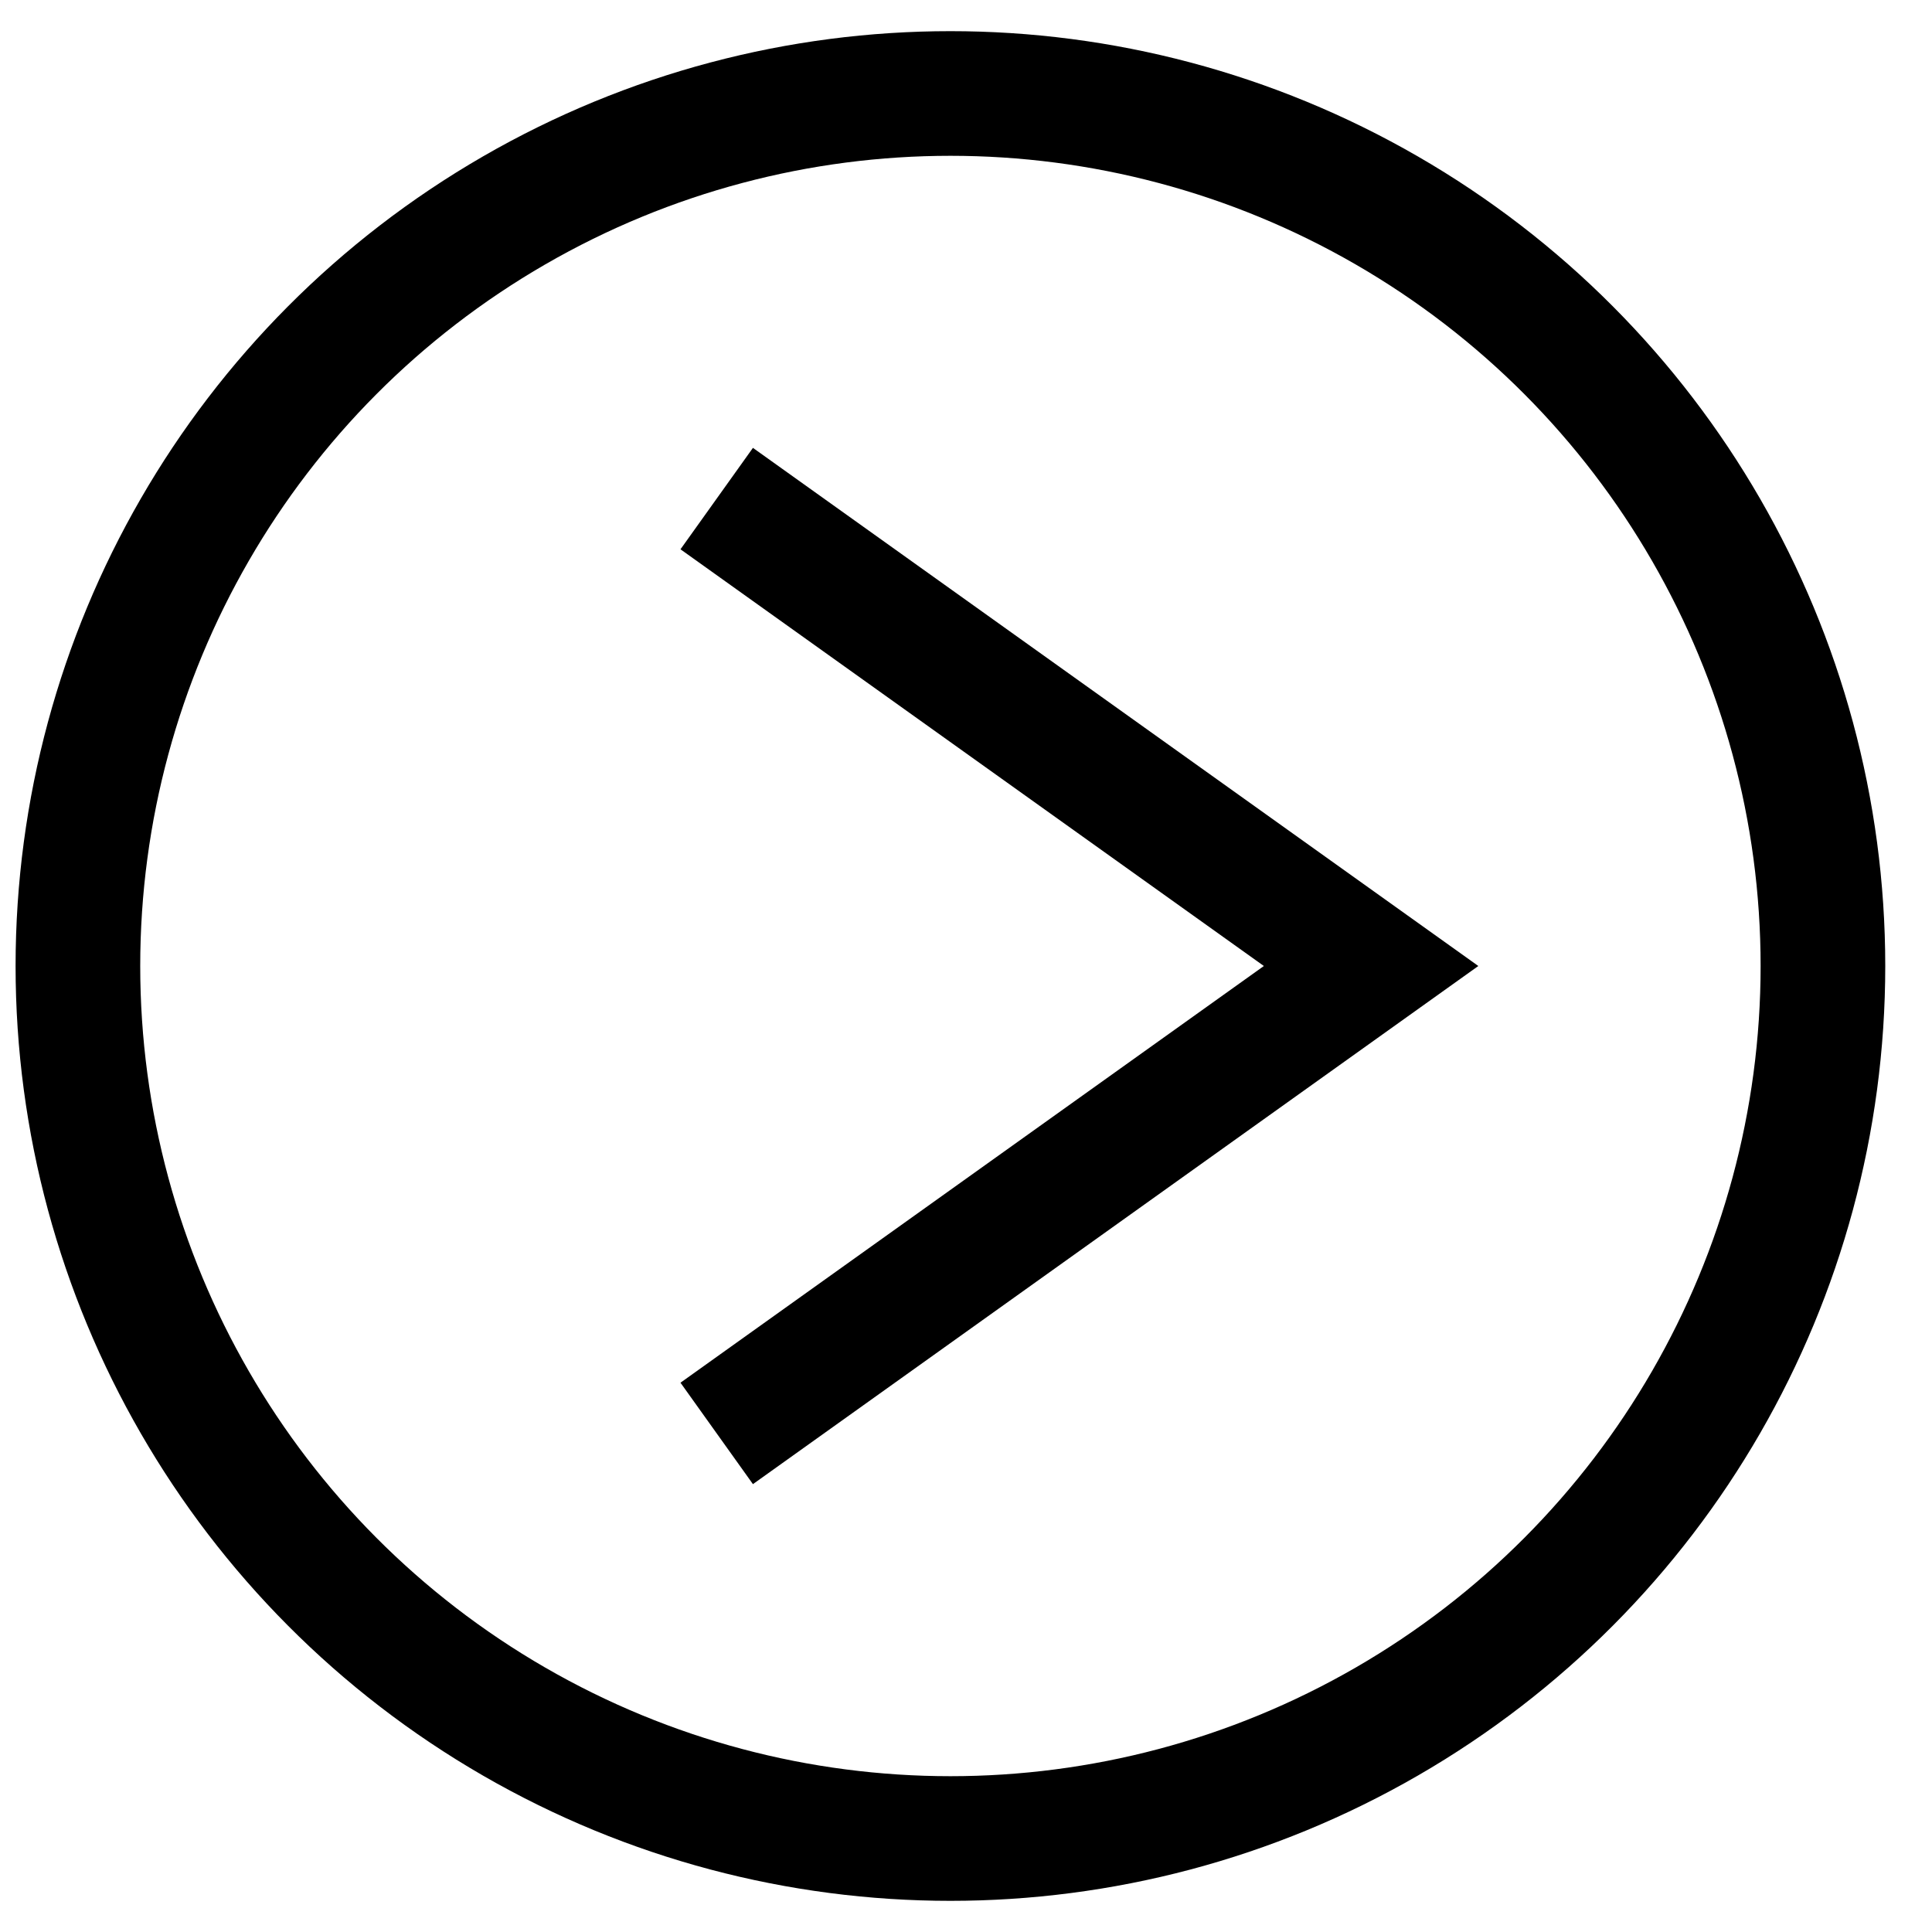
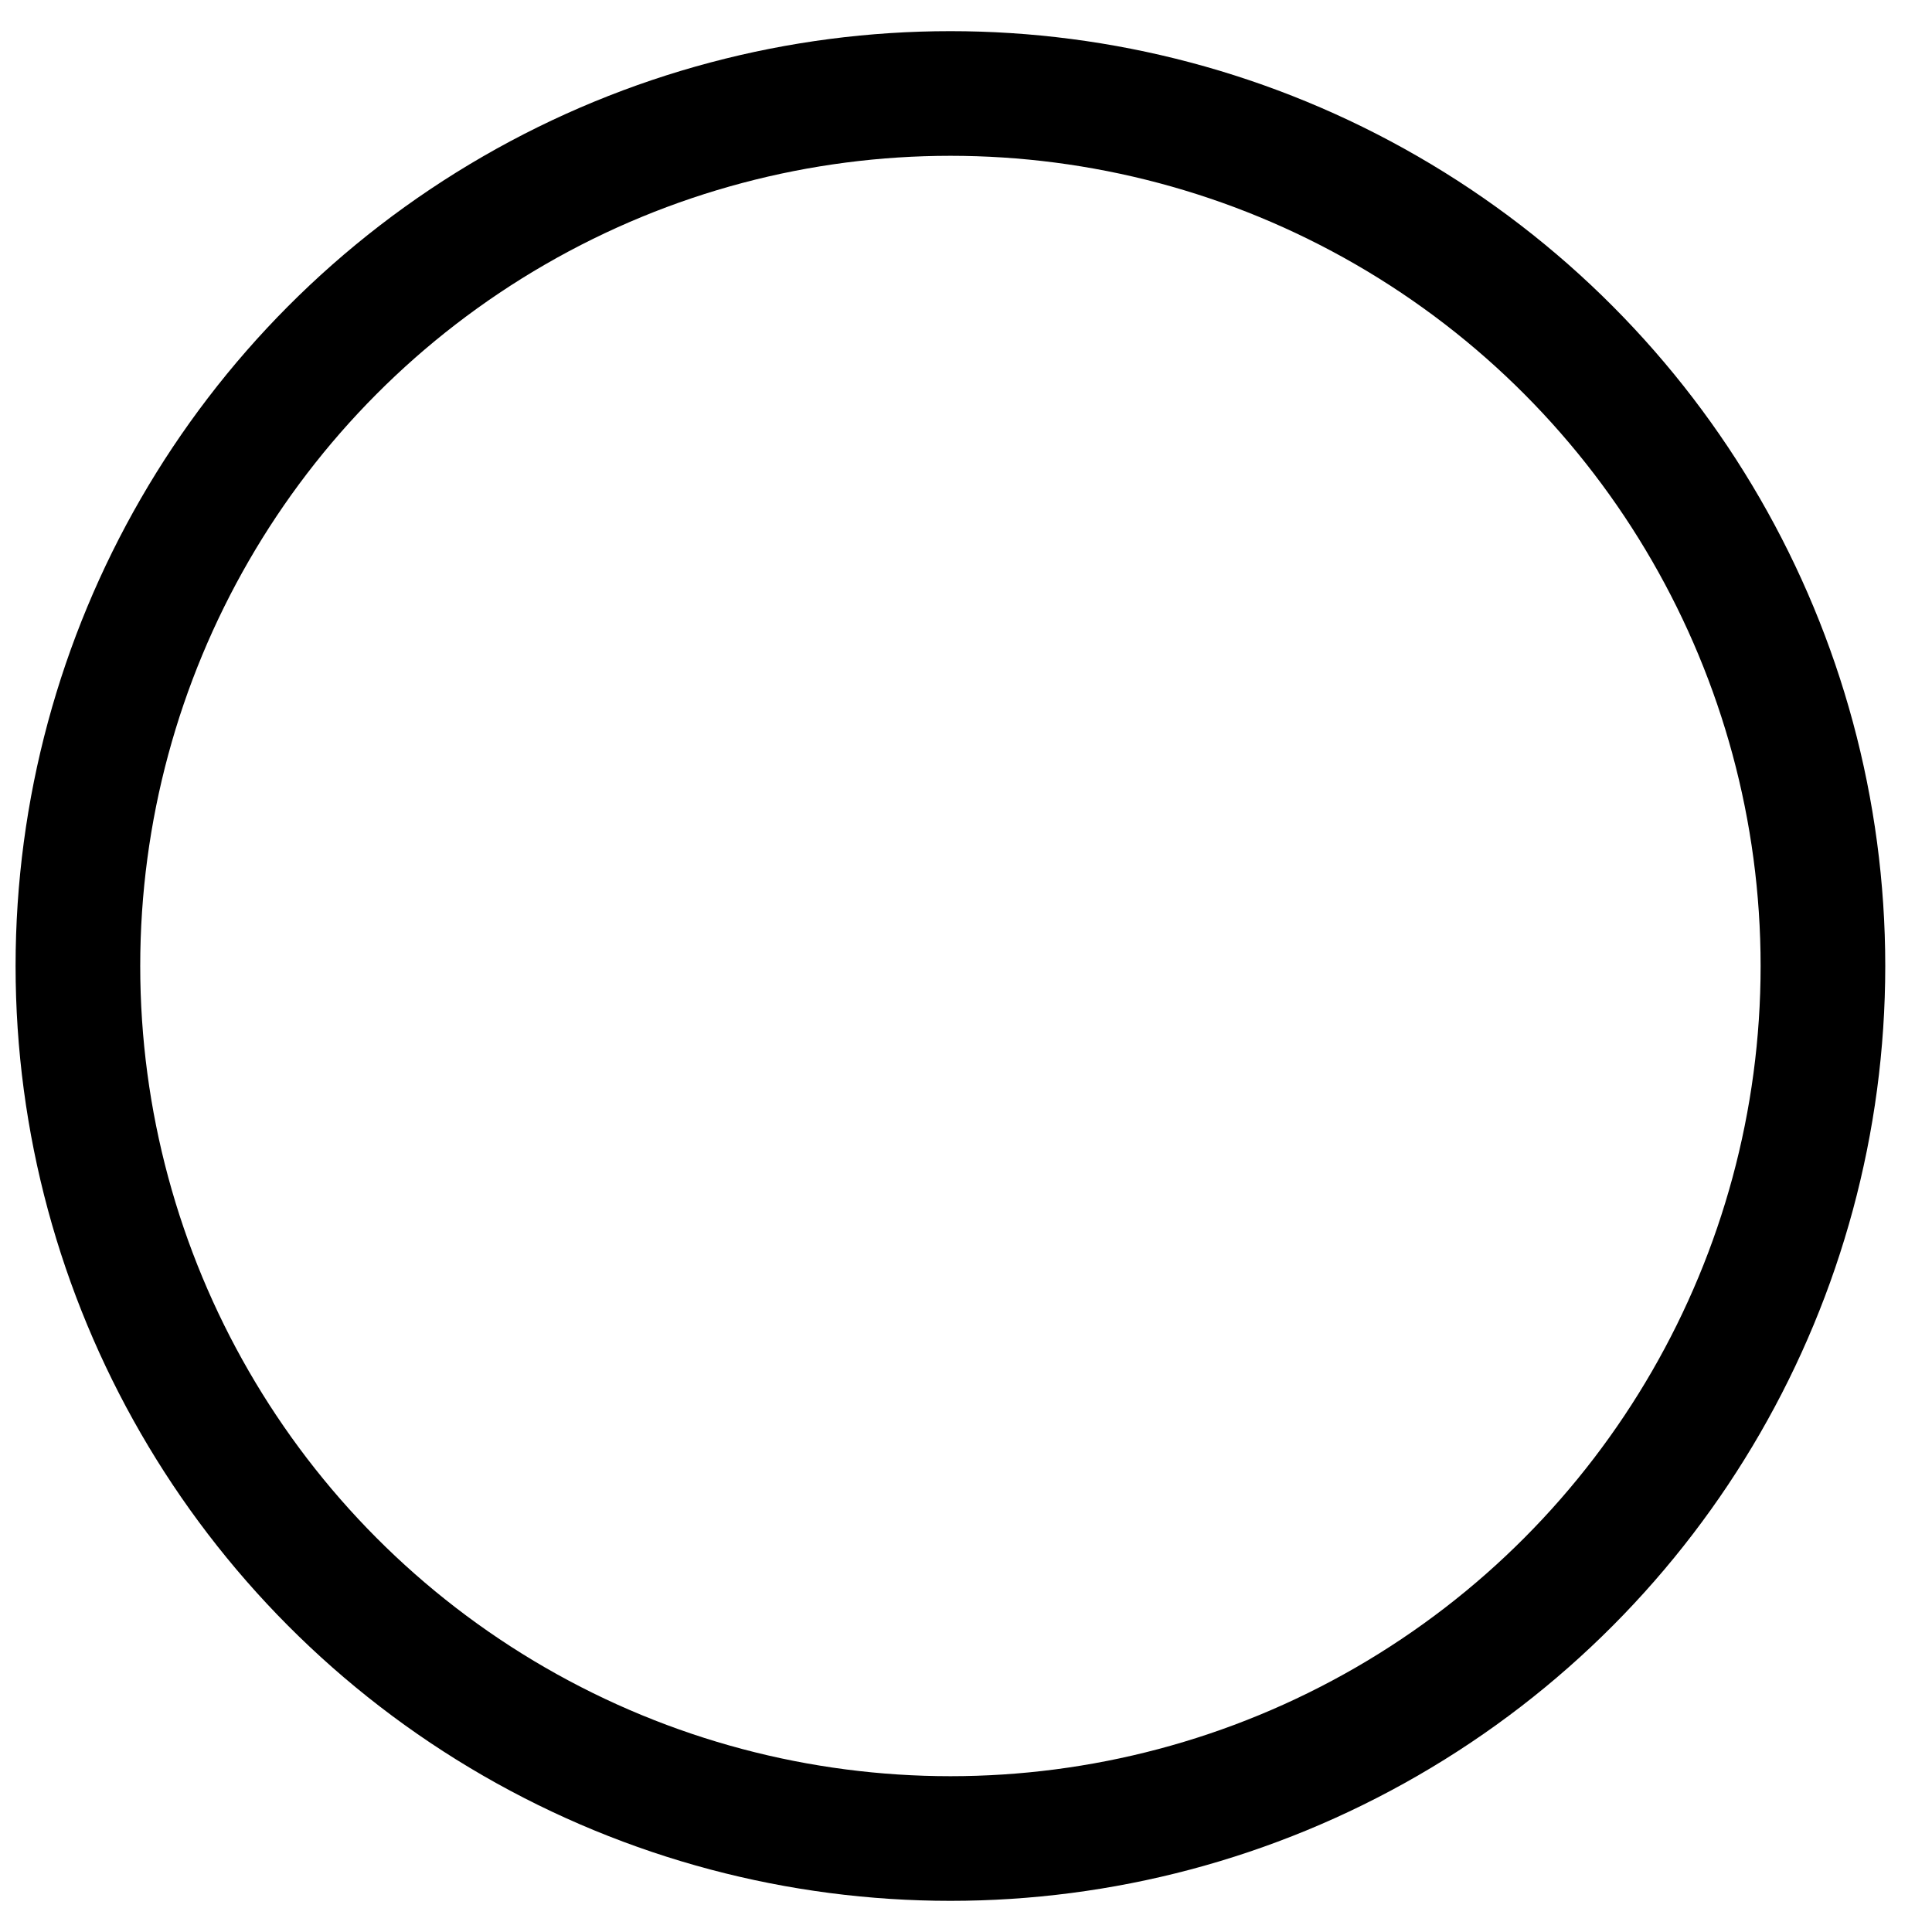
<svg xmlns="http://www.w3.org/2000/svg" width="31" height="31" viewBox="0 0 31 31" fill="none">
  <circle cx="15.25" cy="15.5" r="14" stroke="#ADB1B4" style="stroke:#ADB1B4;stroke:color(display-p3 0.678 0.694 0.706);stroke-opacity:1;" stroke-width="2" />
-   <path d="M11.5 8L22 15.5L11.5 23" stroke="#ADB1B4" style="stroke:#ADB1B4;stroke:color(display-p3 0.678 0.694 0.706);stroke-opacity:1;" stroke-width="2" />
</svg>